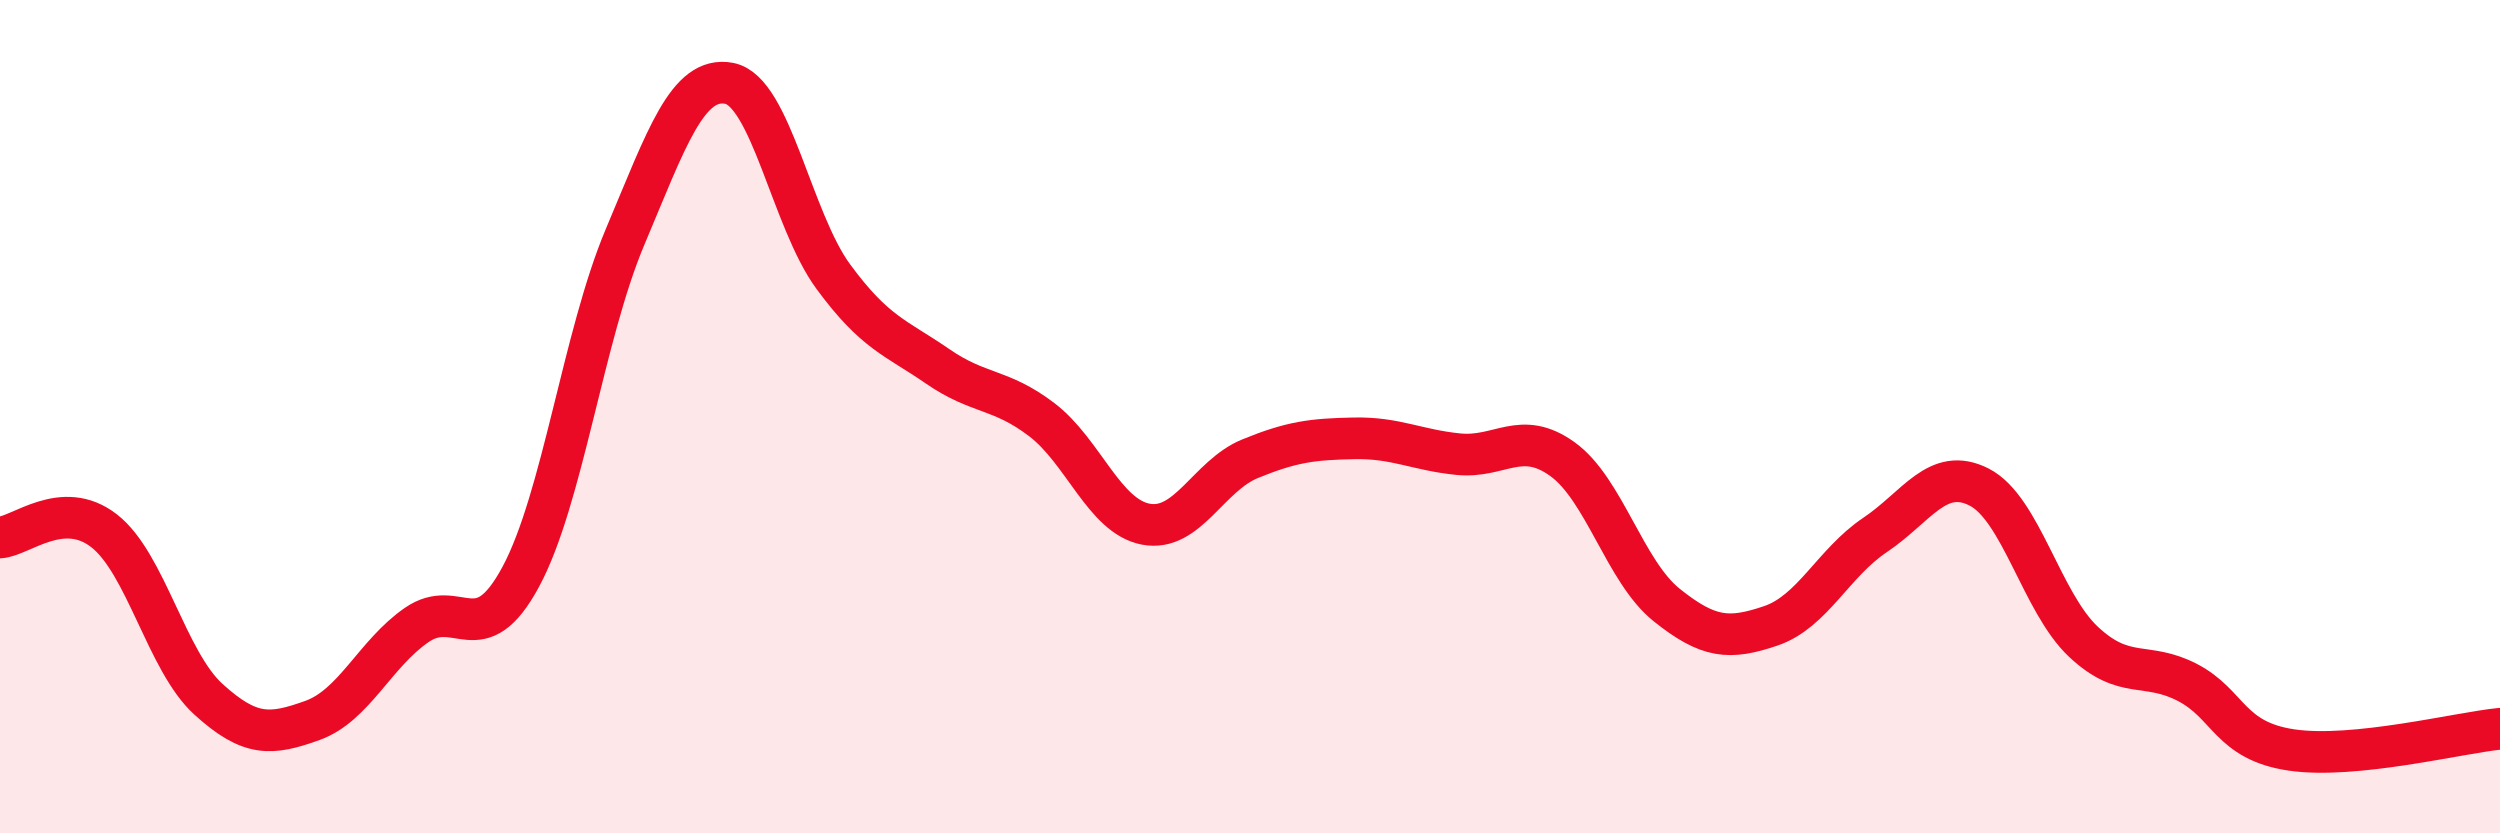
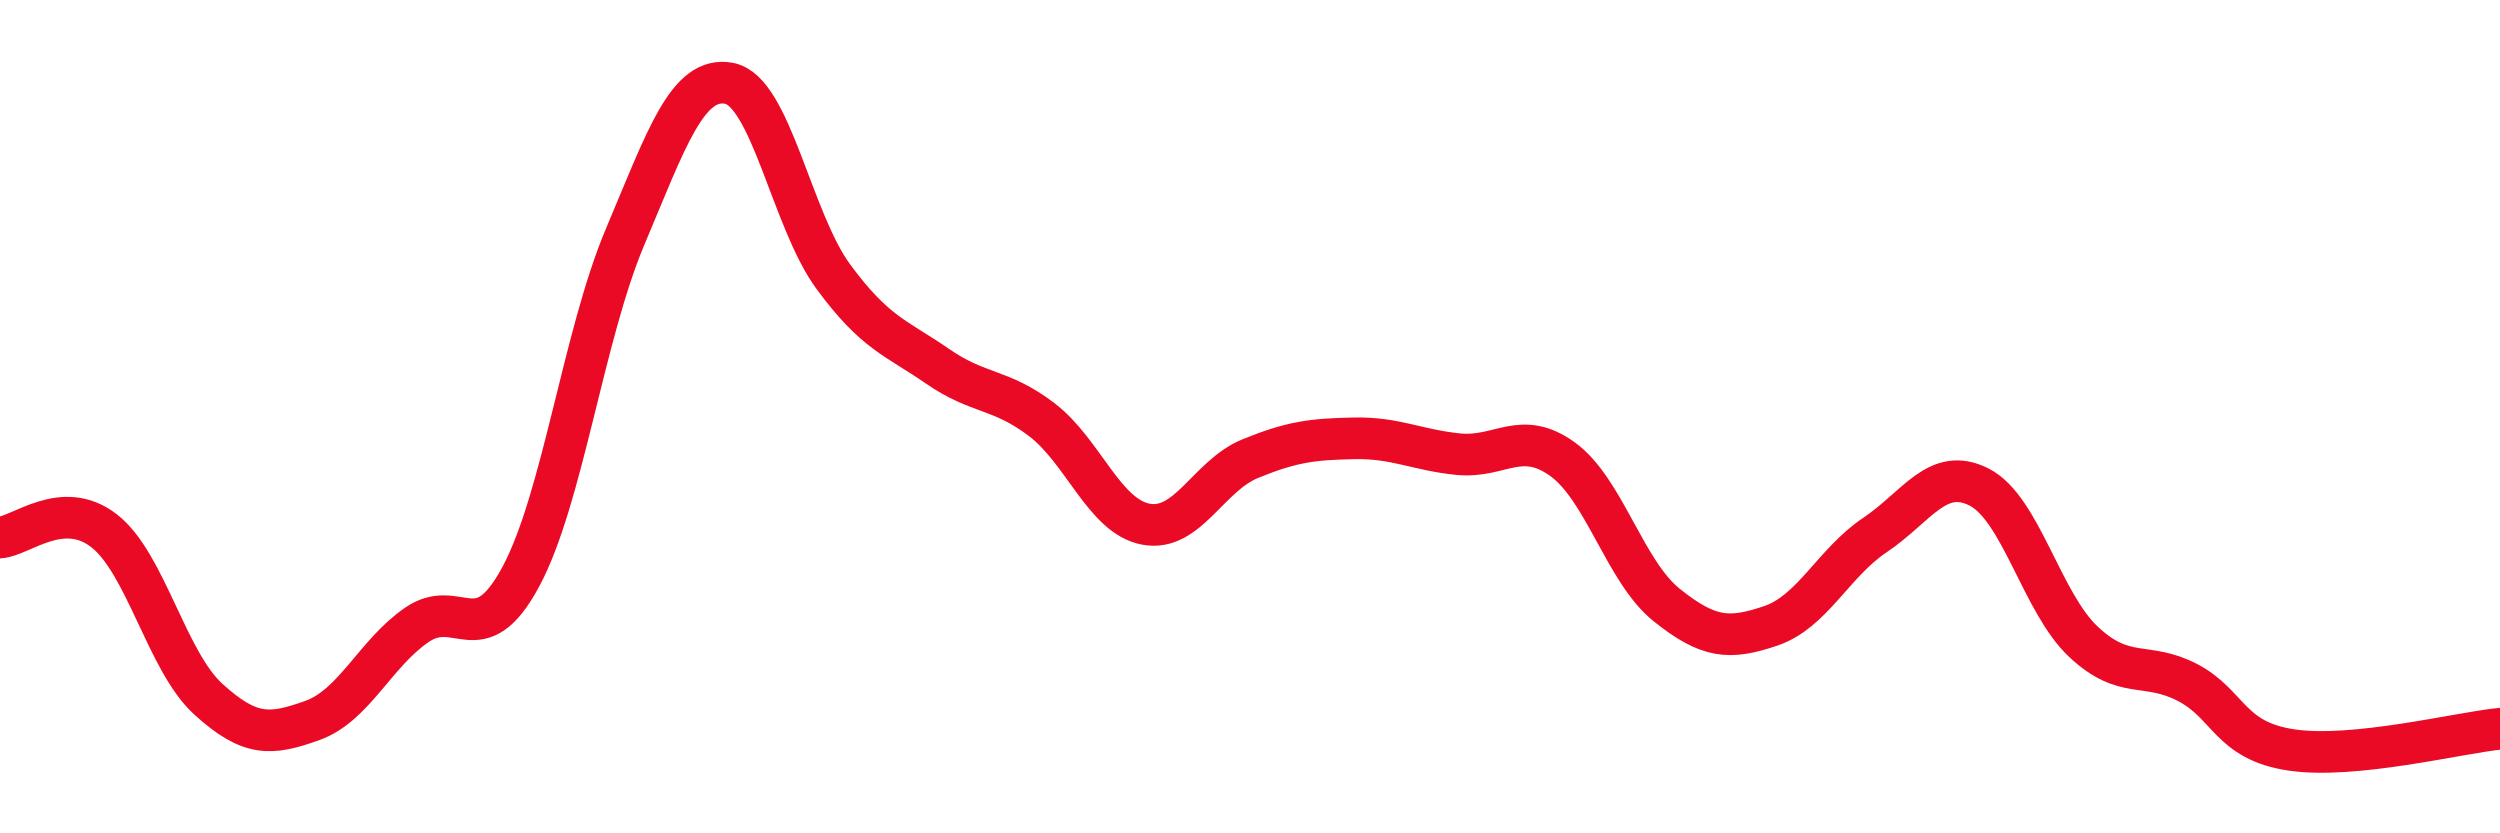
<svg xmlns="http://www.w3.org/2000/svg" width="60" height="20" viewBox="0 0 60 20">
-   <path d="M 0,12.9 C 0.5,12.87 1.5,11.96 2.5,12.74 C 3.5,13.52 4,15.87 5,16.78 C 6,17.69 6.5,17.65 7.5,17.29 C 8.5,16.93 9,15.69 10,15 C 11,14.31 11.5,15.7 12.5,13.84 C 13.5,11.98 14,8.06 15,5.69 C 16,3.32 16.5,1.81 17.5,2 C 18.5,2.19 19,5.28 20,6.64 C 21,8 21.5,8.1 22.5,8.79 C 23.5,9.48 24,9.31 25,10.07 C 26,10.83 26.5,12.39 27.5,12.58 C 28.5,12.77 29,11.42 30,11.01 C 31,10.6 31.5,10.54 32.5,10.52 C 33.5,10.5 34,10.8 35,10.9 C 36,11 36.5,10.3 37.5,11.02 C 38.5,11.74 39,13.72 40,14.52 C 41,15.32 41.5,15.36 42.5,15.02 C 43.5,14.68 44,13.51 45,12.84 C 46,12.17 46.5,11.18 47.5,11.69 C 48.5,12.2 49,14.46 50,15.4 C 51,16.34 51.5,15.86 52.5,16.38 C 53.5,16.9 53.5,17.78 55,18 C 56.5,18.22 59,17.59 60,17.49L60 20L0 20Z" fill="#EB0A25" opacity="0.1" stroke-linecap="round" stroke-linejoin="round" />
  <path d="M 0,12.9 C 0.5,12.87 1.5,11.96 2.5,12.74 C 3.5,13.52 4,15.87 5,16.78 C 6,17.69 6.5,17.65 7.5,17.29 C 8.5,16.93 9,15.69 10,15 C 11,14.31 11.5,15.7 12.5,13.84 C 13.5,11.98 14,8.06 15,5.69 C 16,3.32 16.5,1.81 17.5,2 C 18.5,2.19 19,5.28 20,6.64 C 21,8 21.5,8.1 22.5,8.79 C 23.5,9.48 24,9.31 25,10.07 C 26,10.83 26.5,12.39 27.5,12.58 C 28.5,12.77 29,11.42 30,11.01 C 31,10.6 31.5,10.54 32.5,10.52 C 33.5,10.5 34,10.8 35,10.9 C 36,11 36.5,10.3 37.5,11.02 C 38.5,11.74 39,13.72 40,14.52 C 41,15.32 41.5,15.36 42.5,15.02 C 43.5,14.68 44,13.51 45,12.84 C 46,12.17 46.5,11.18 47.5,11.69 C 48.5,12.2 49,14.46 50,15.4 C 51,16.34 51.5,15.86 52.5,16.38 C 53.5,16.9 53.5,17.78 55,18 C 56.5,18.22 59,17.59 60,17.49" stroke="#EB0A25" stroke-width="1" fill="none" stroke-linecap="round" stroke-linejoin="round" />
</svg>